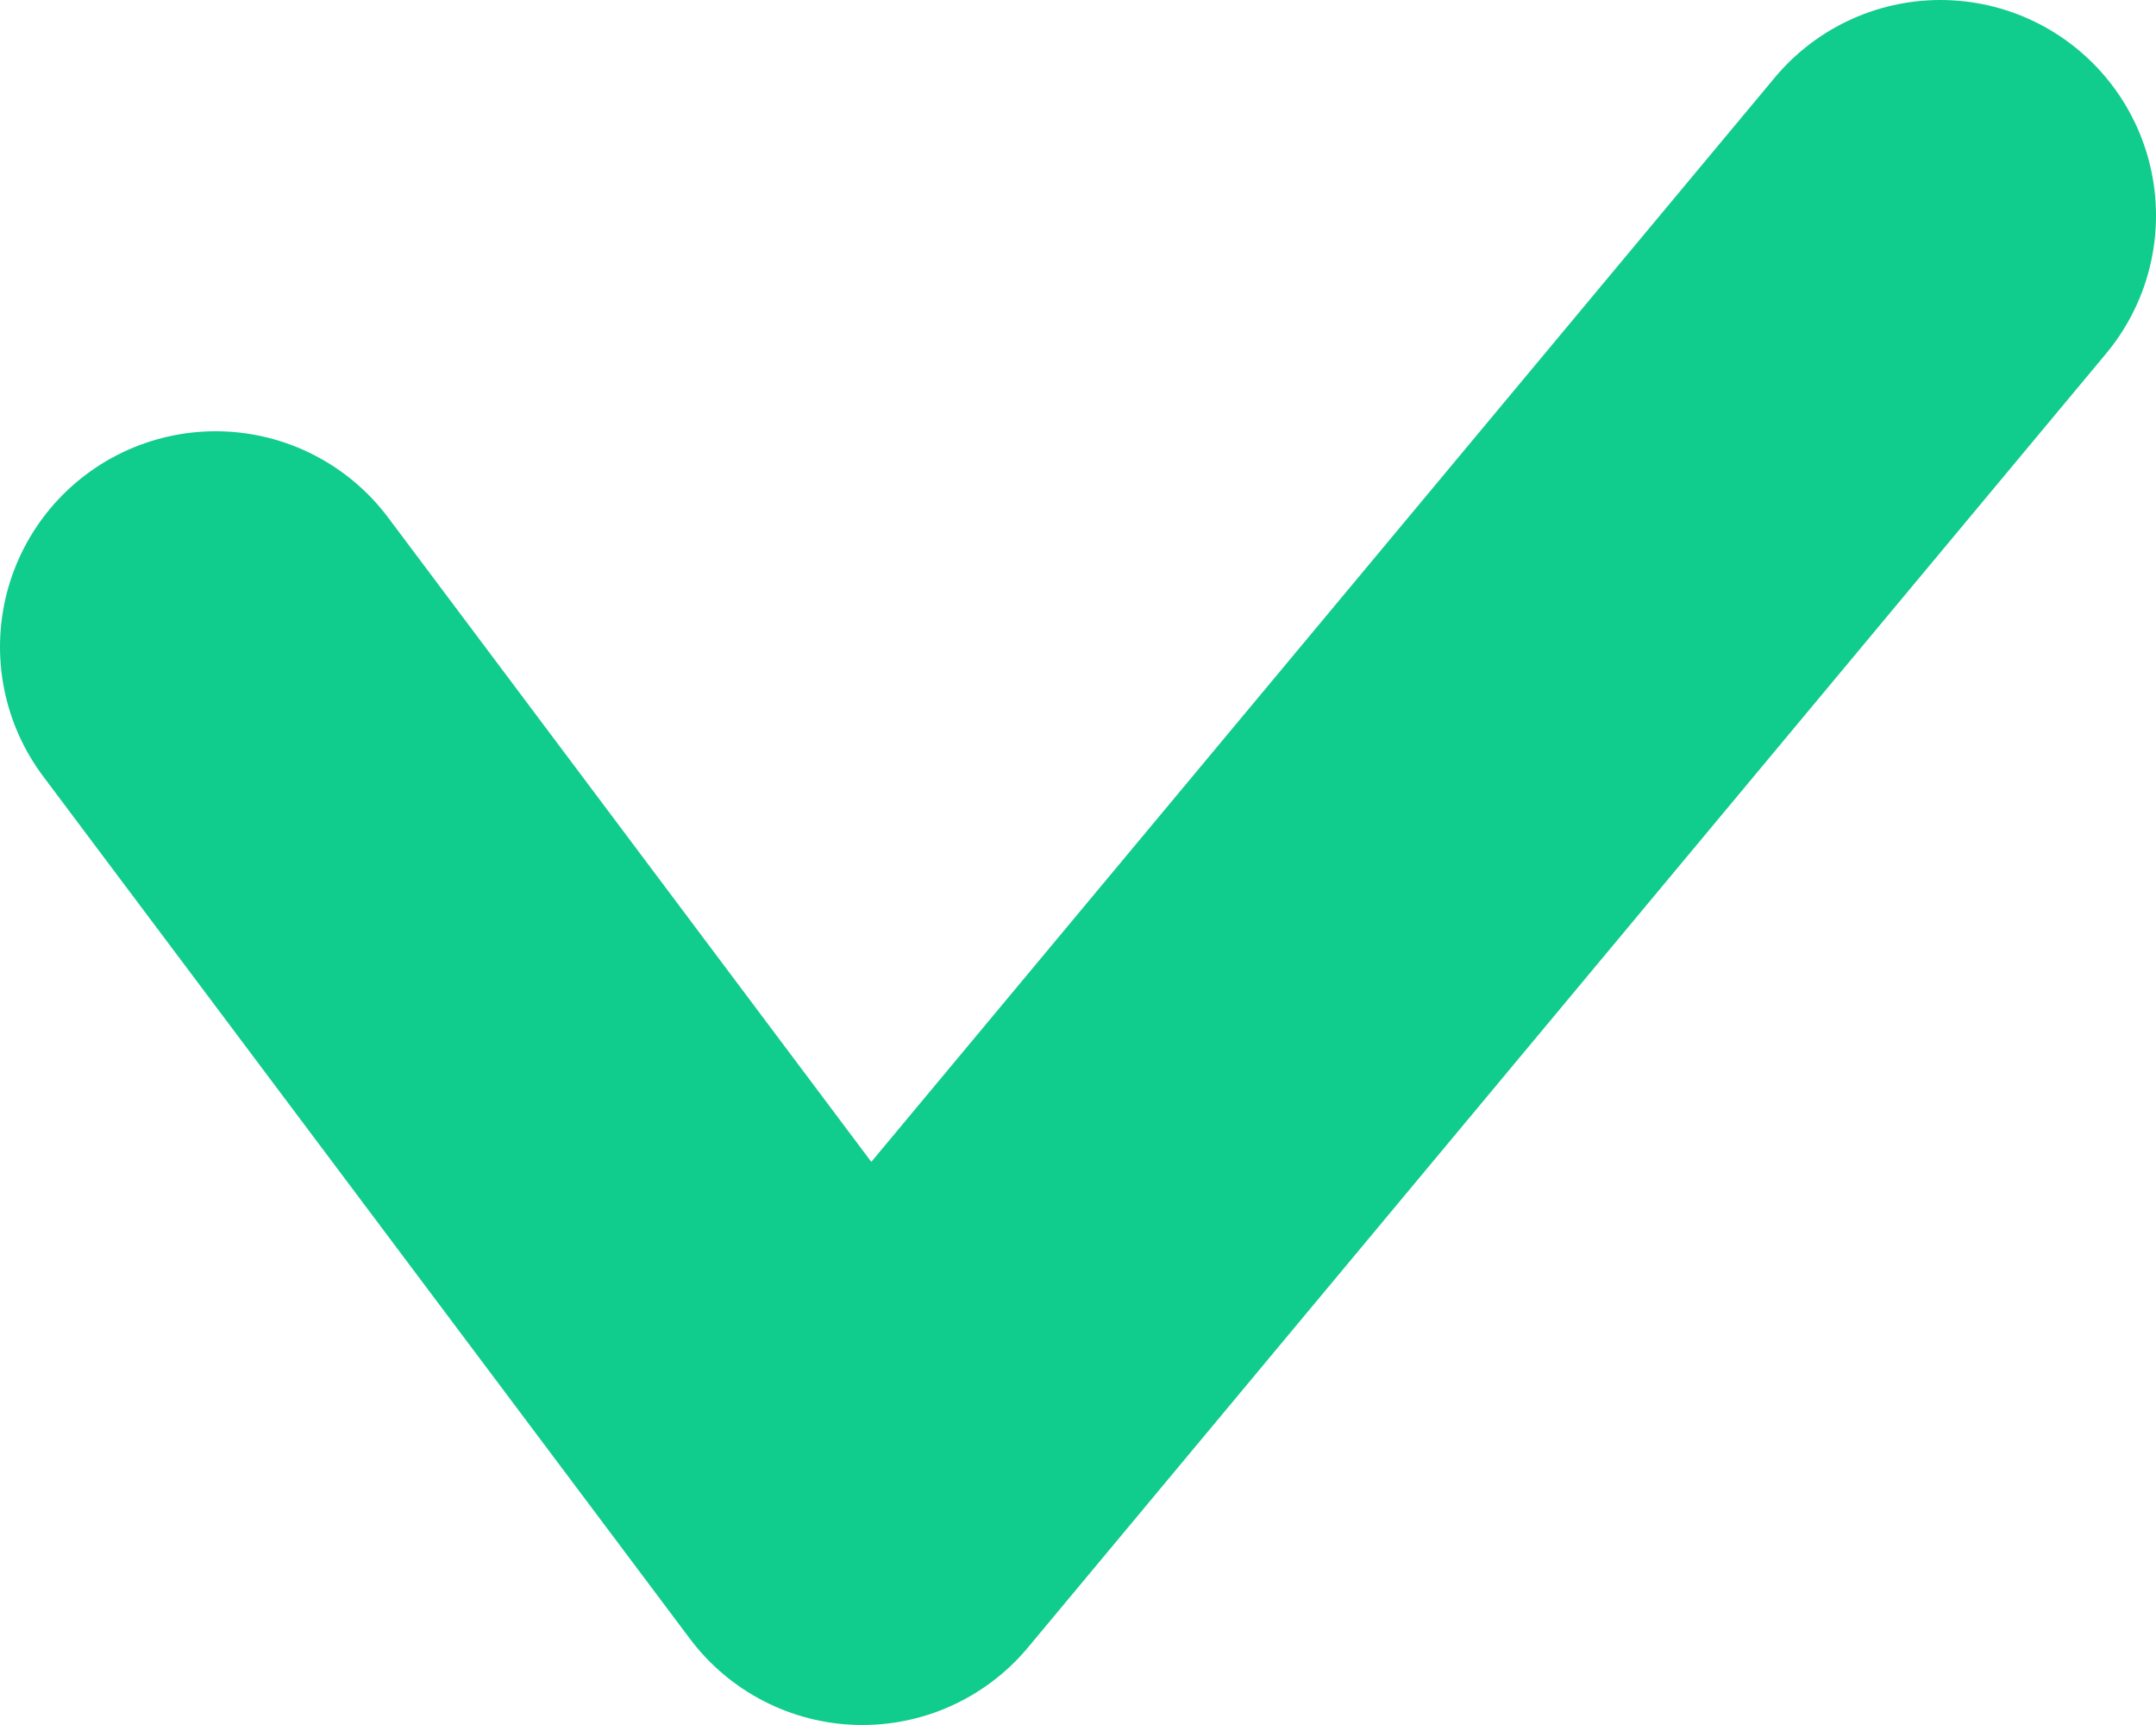
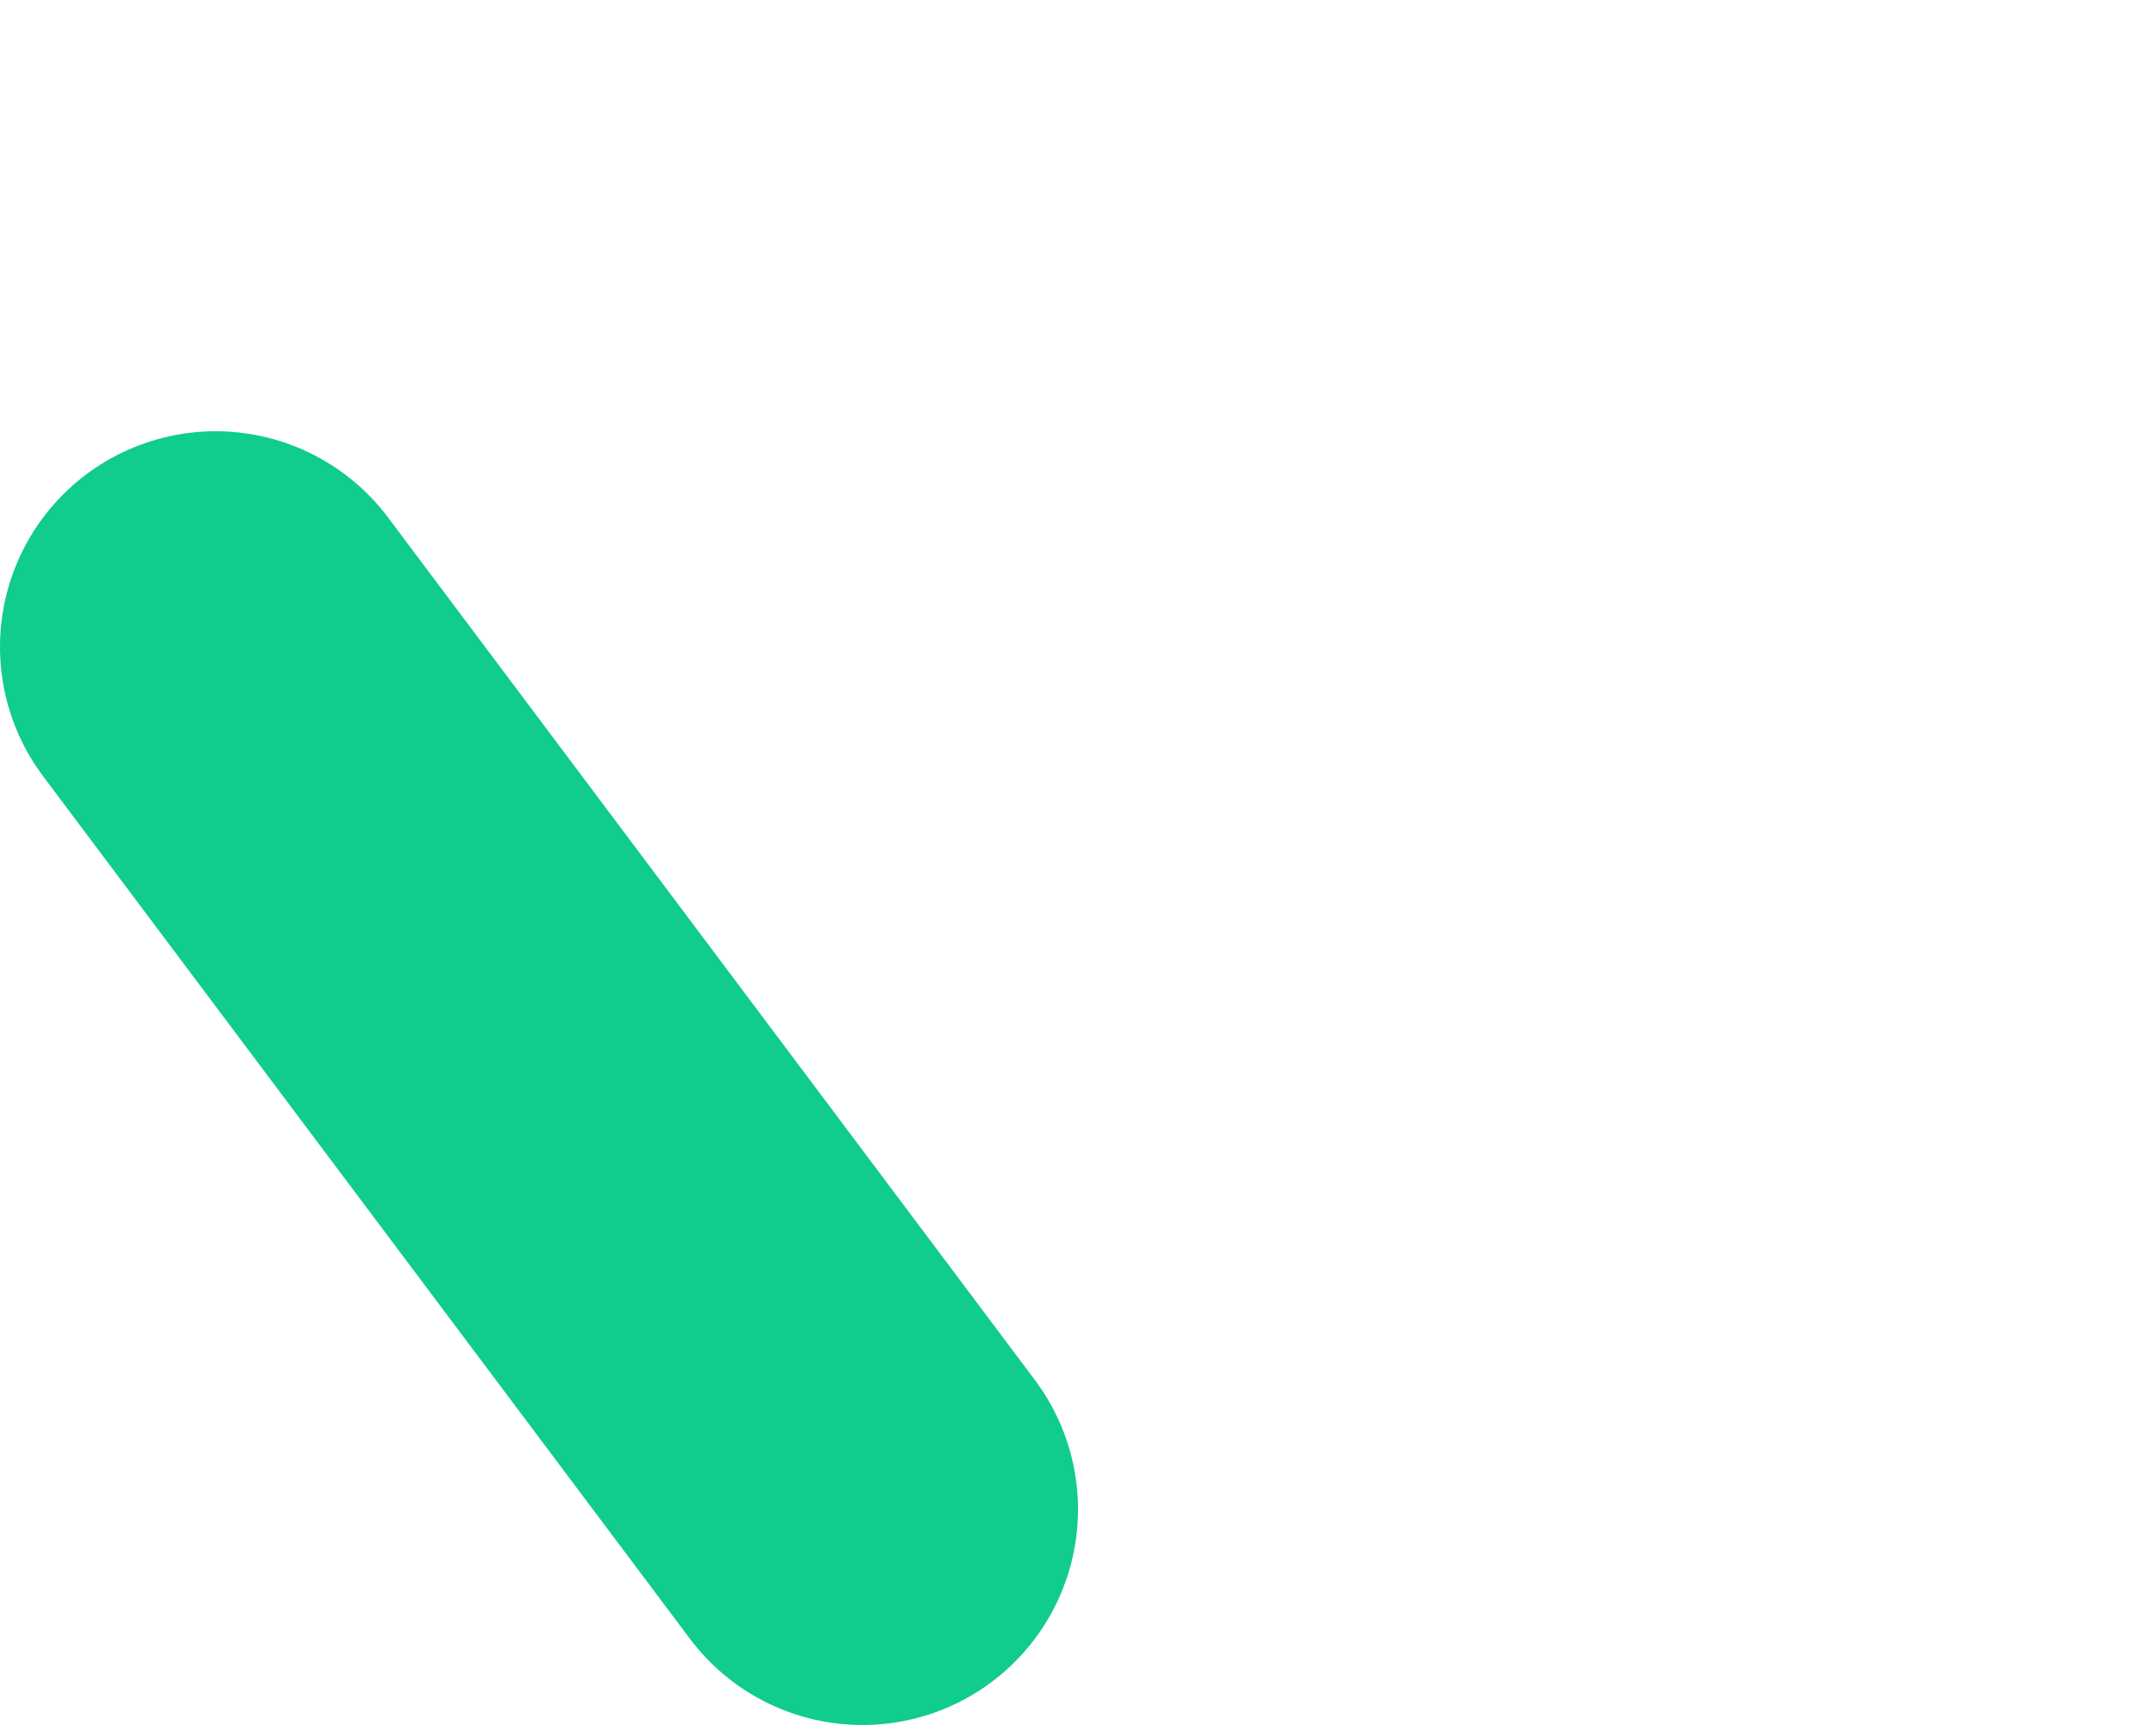
<svg xmlns="http://www.w3.org/2000/svg" width="10" height="8" viewBox="0 0 10 8" fill="none">
-   <path d="M1 3L4 7L9 1" stroke="#10CC8D" stroke-width="2" stroke-linecap="round" stroke-linejoin="round" />
+   <path d="M1 3L4 7" stroke="#10CC8D" stroke-width="2" stroke-linecap="round" stroke-linejoin="round" />
</svg>